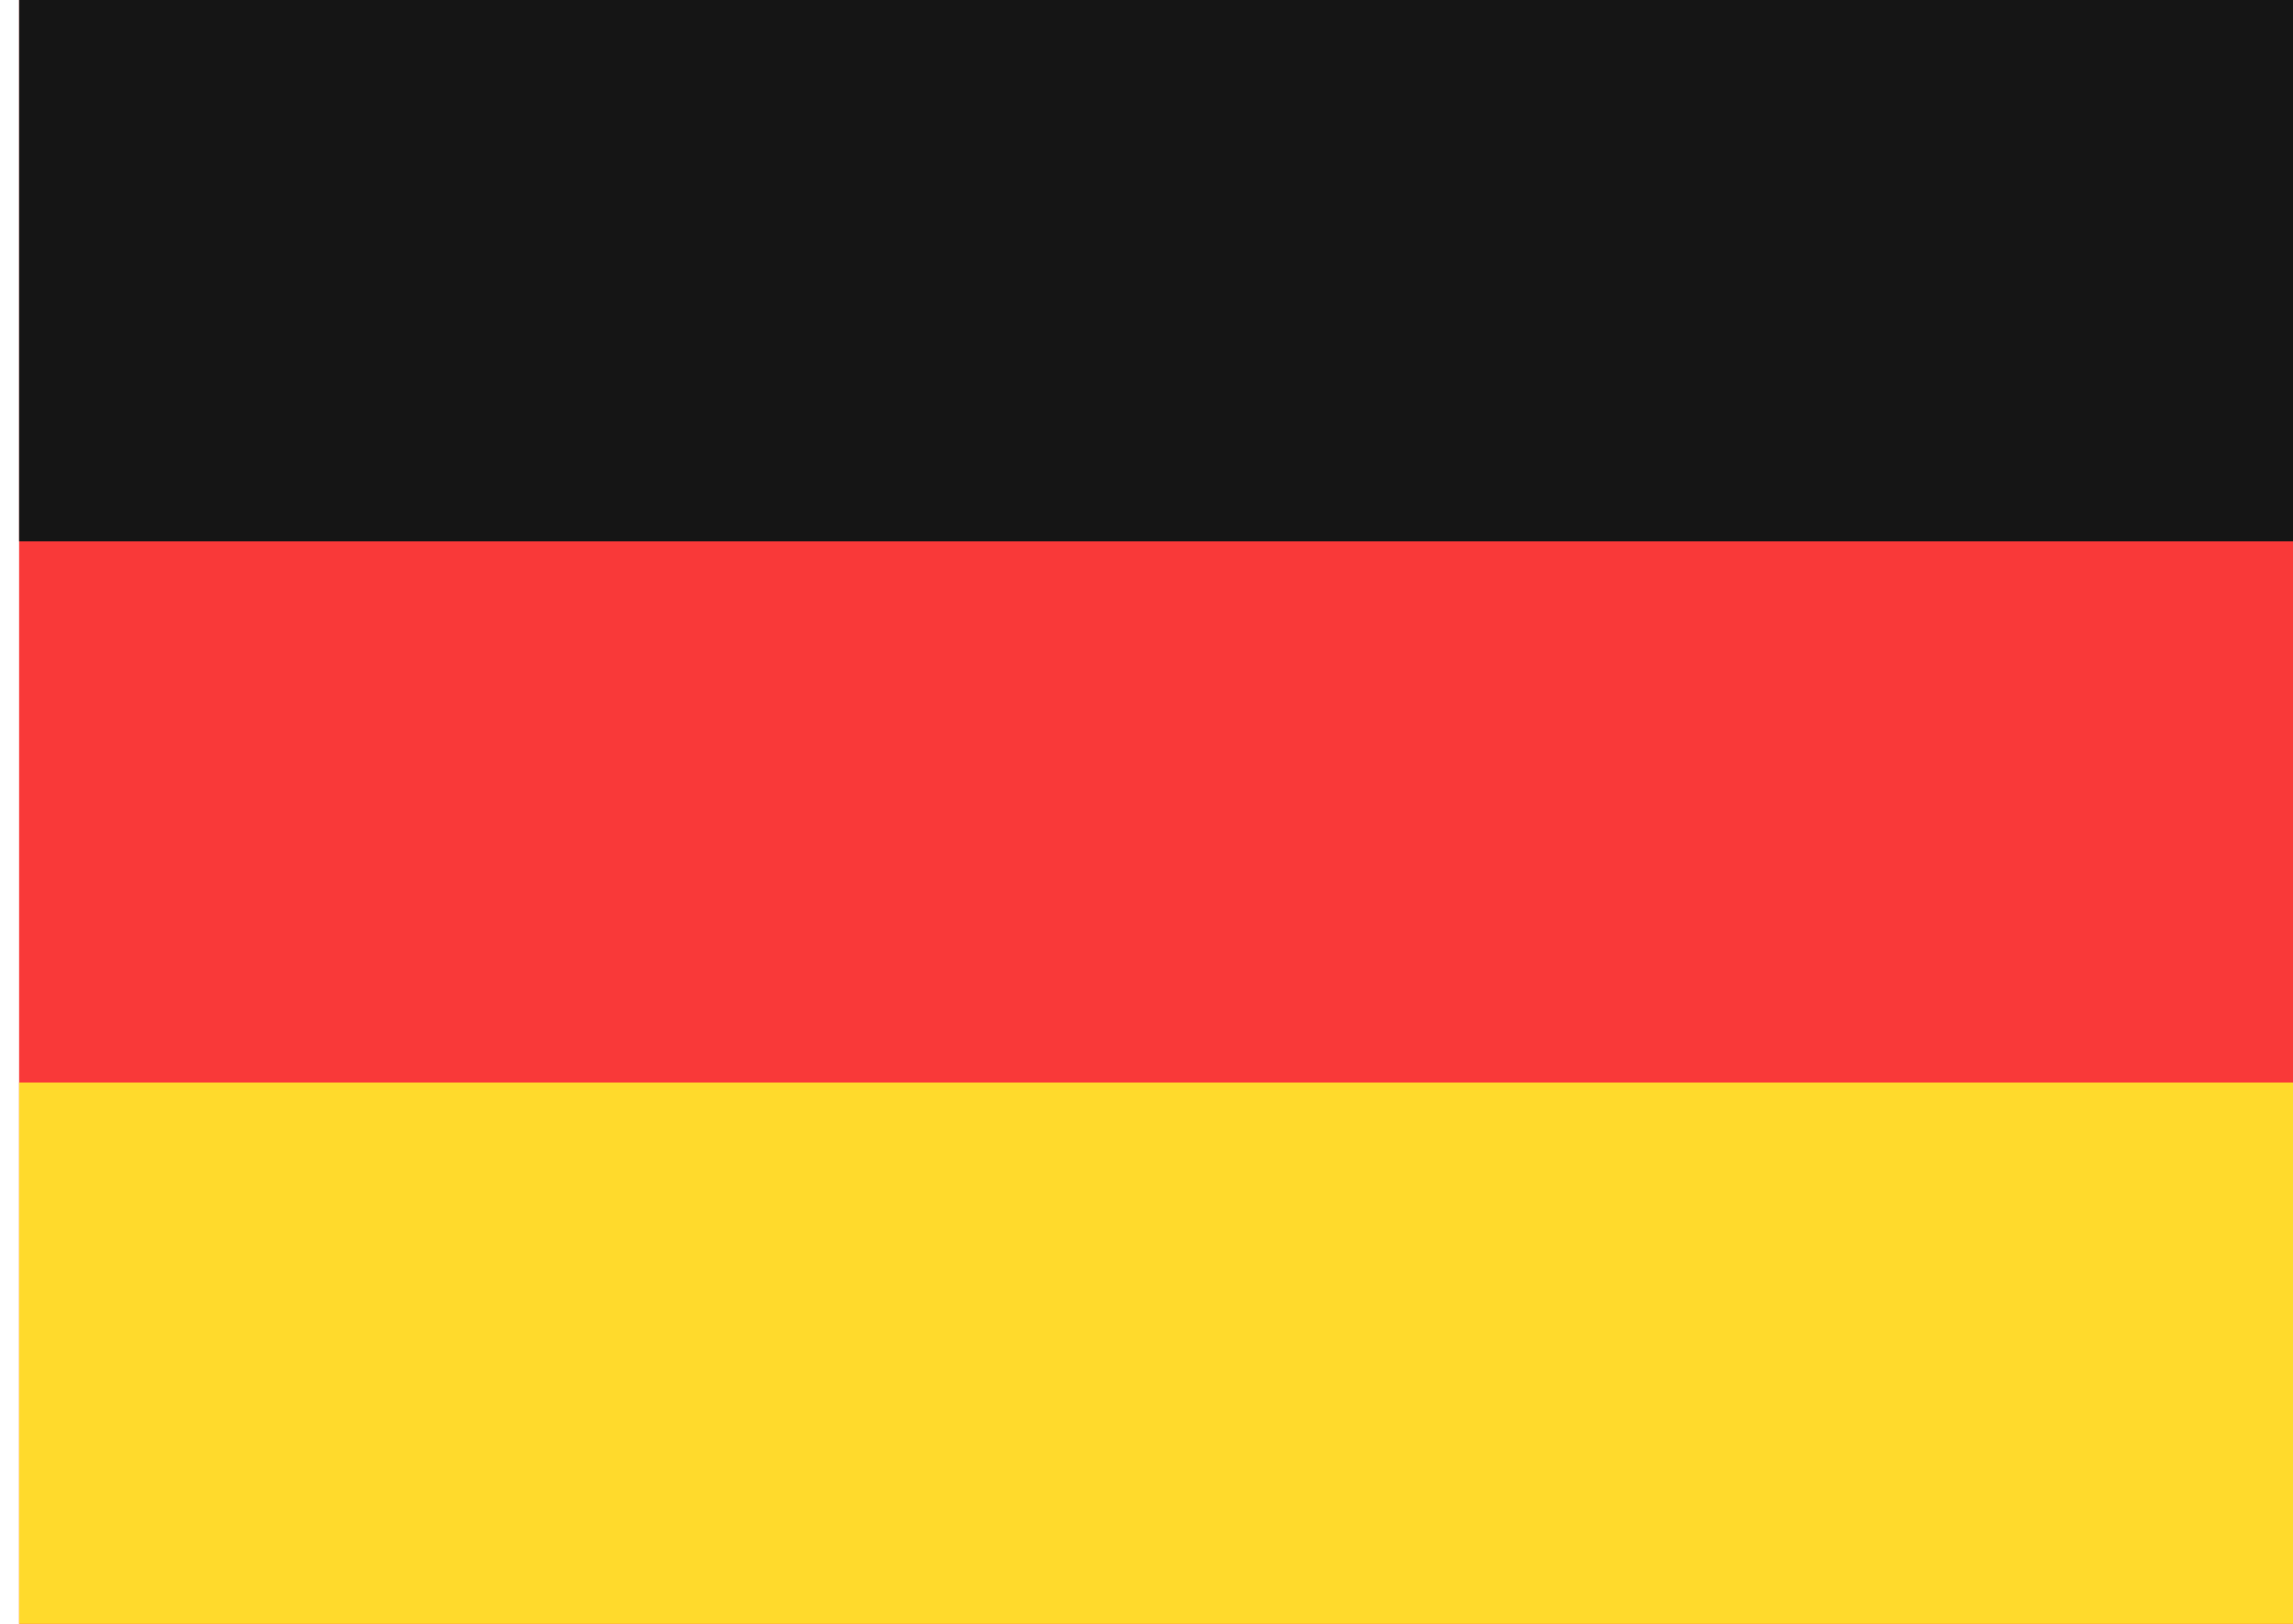
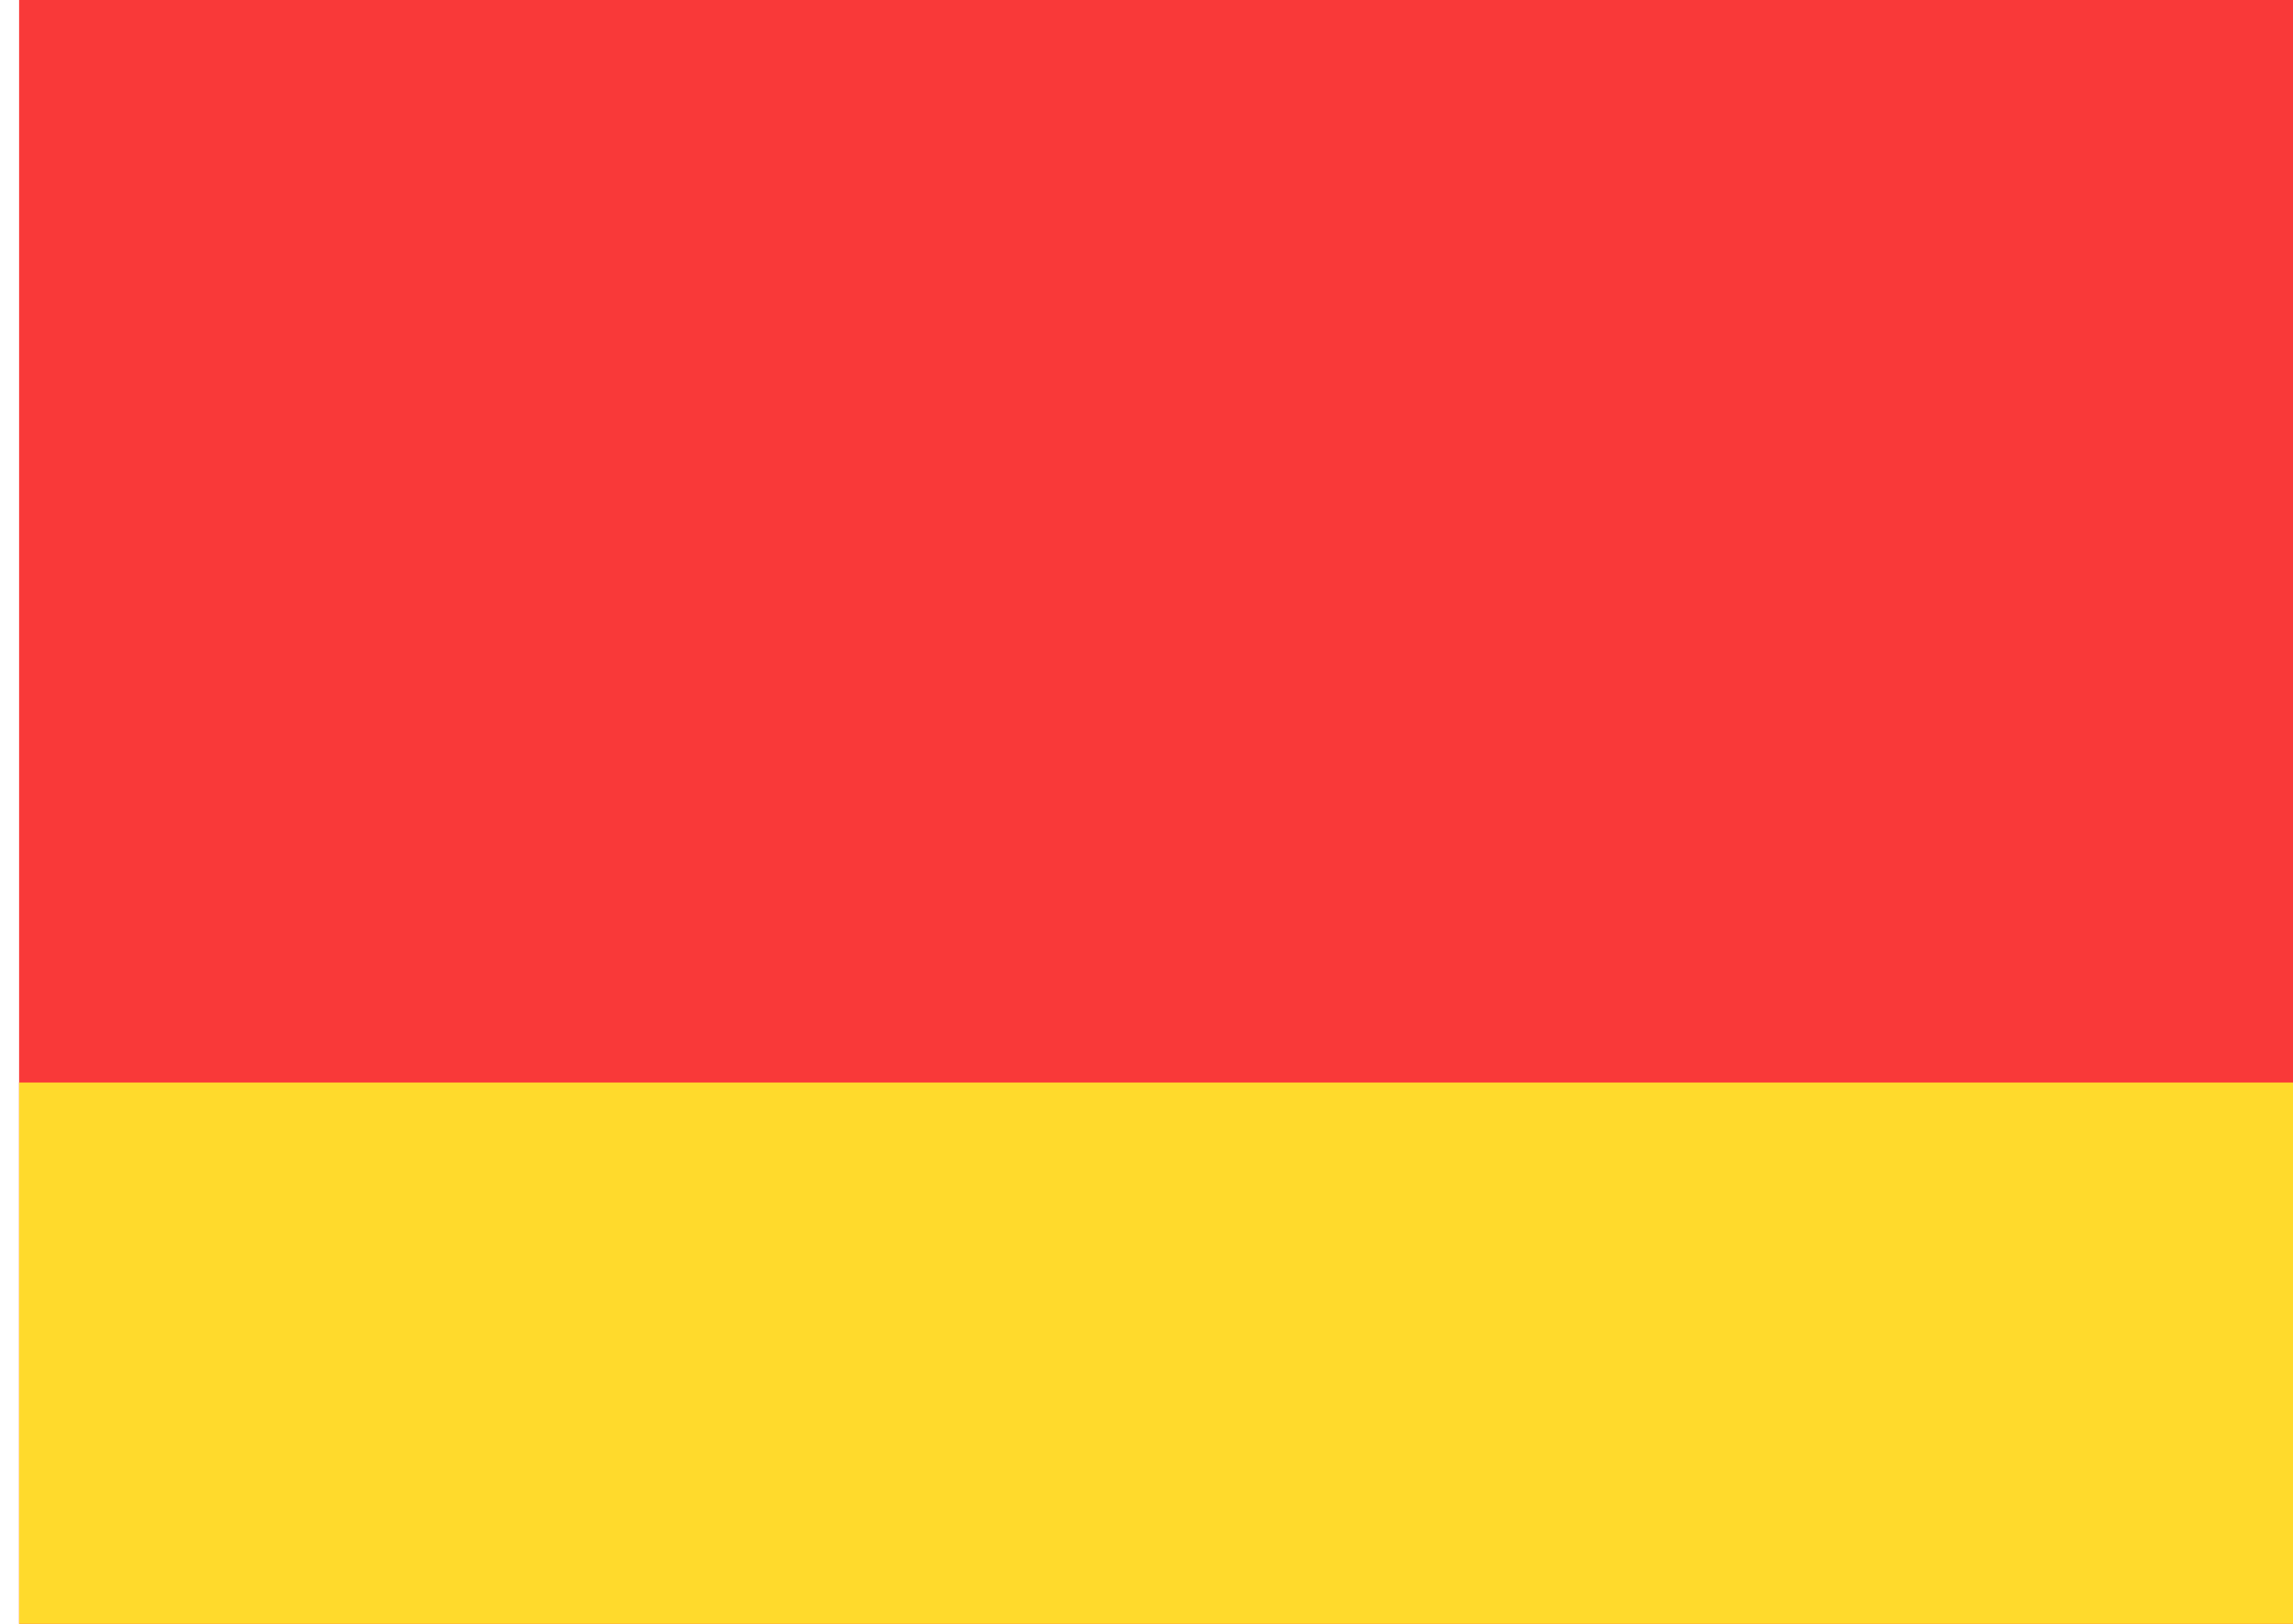
<svg xmlns="http://www.w3.org/2000/svg" width="24" height="17" viewBox="0 0 24 17" fill="none">
  <g clip-path="url(#clip0_292_4085)">
    <rect width="23.8" height="17" transform="translate(0.2)" fill="#F93939" />
    <path fill-rule="evenodd" clip-rule="evenodd" d="M0.2 11.333H24V17H0.2V11.333Z" fill="#FFDA2C" />
-     <path fill-rule="evenodd" clip-rule="evenodd" d="M0.2 0H24V5.667H0.2V0Z" fill="#151515" />
  </g>
  <defs>
    <clipPath id="clip0_292_4085">
      <rect width="23.8" height="17" fill="white" transform="translate(0.2)" />
    </clipPath>
  </defs>
</svg>